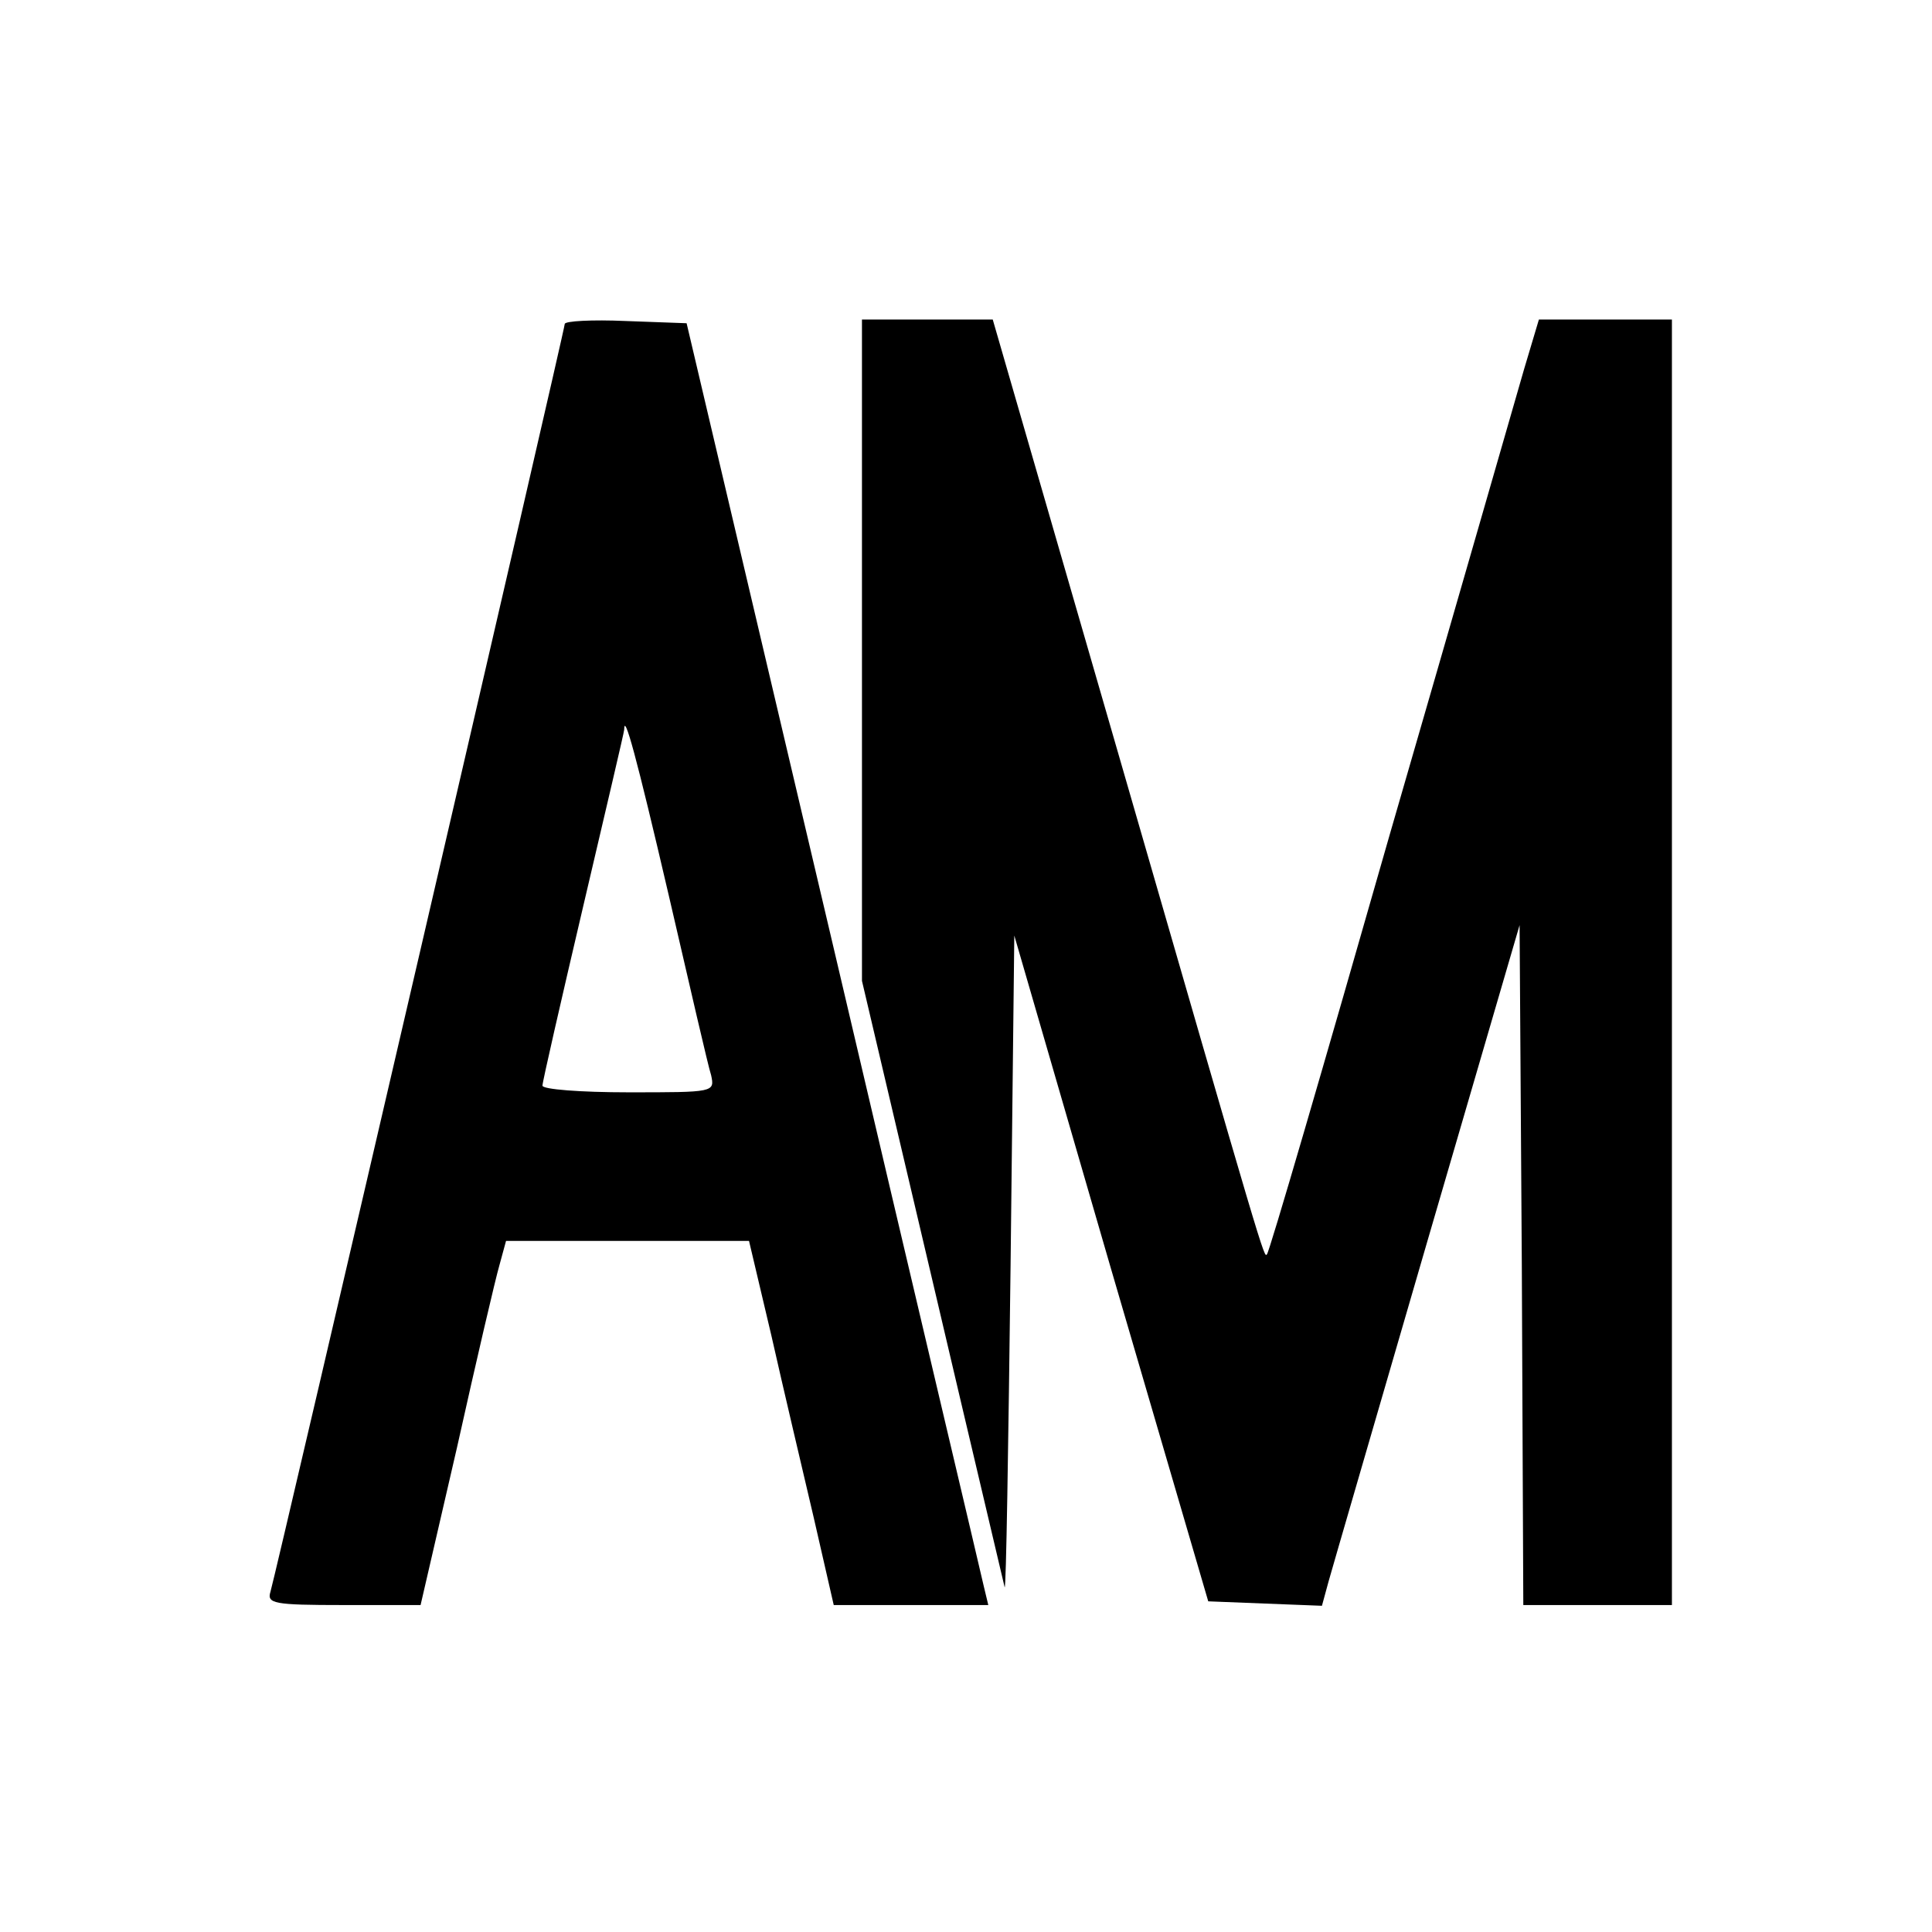
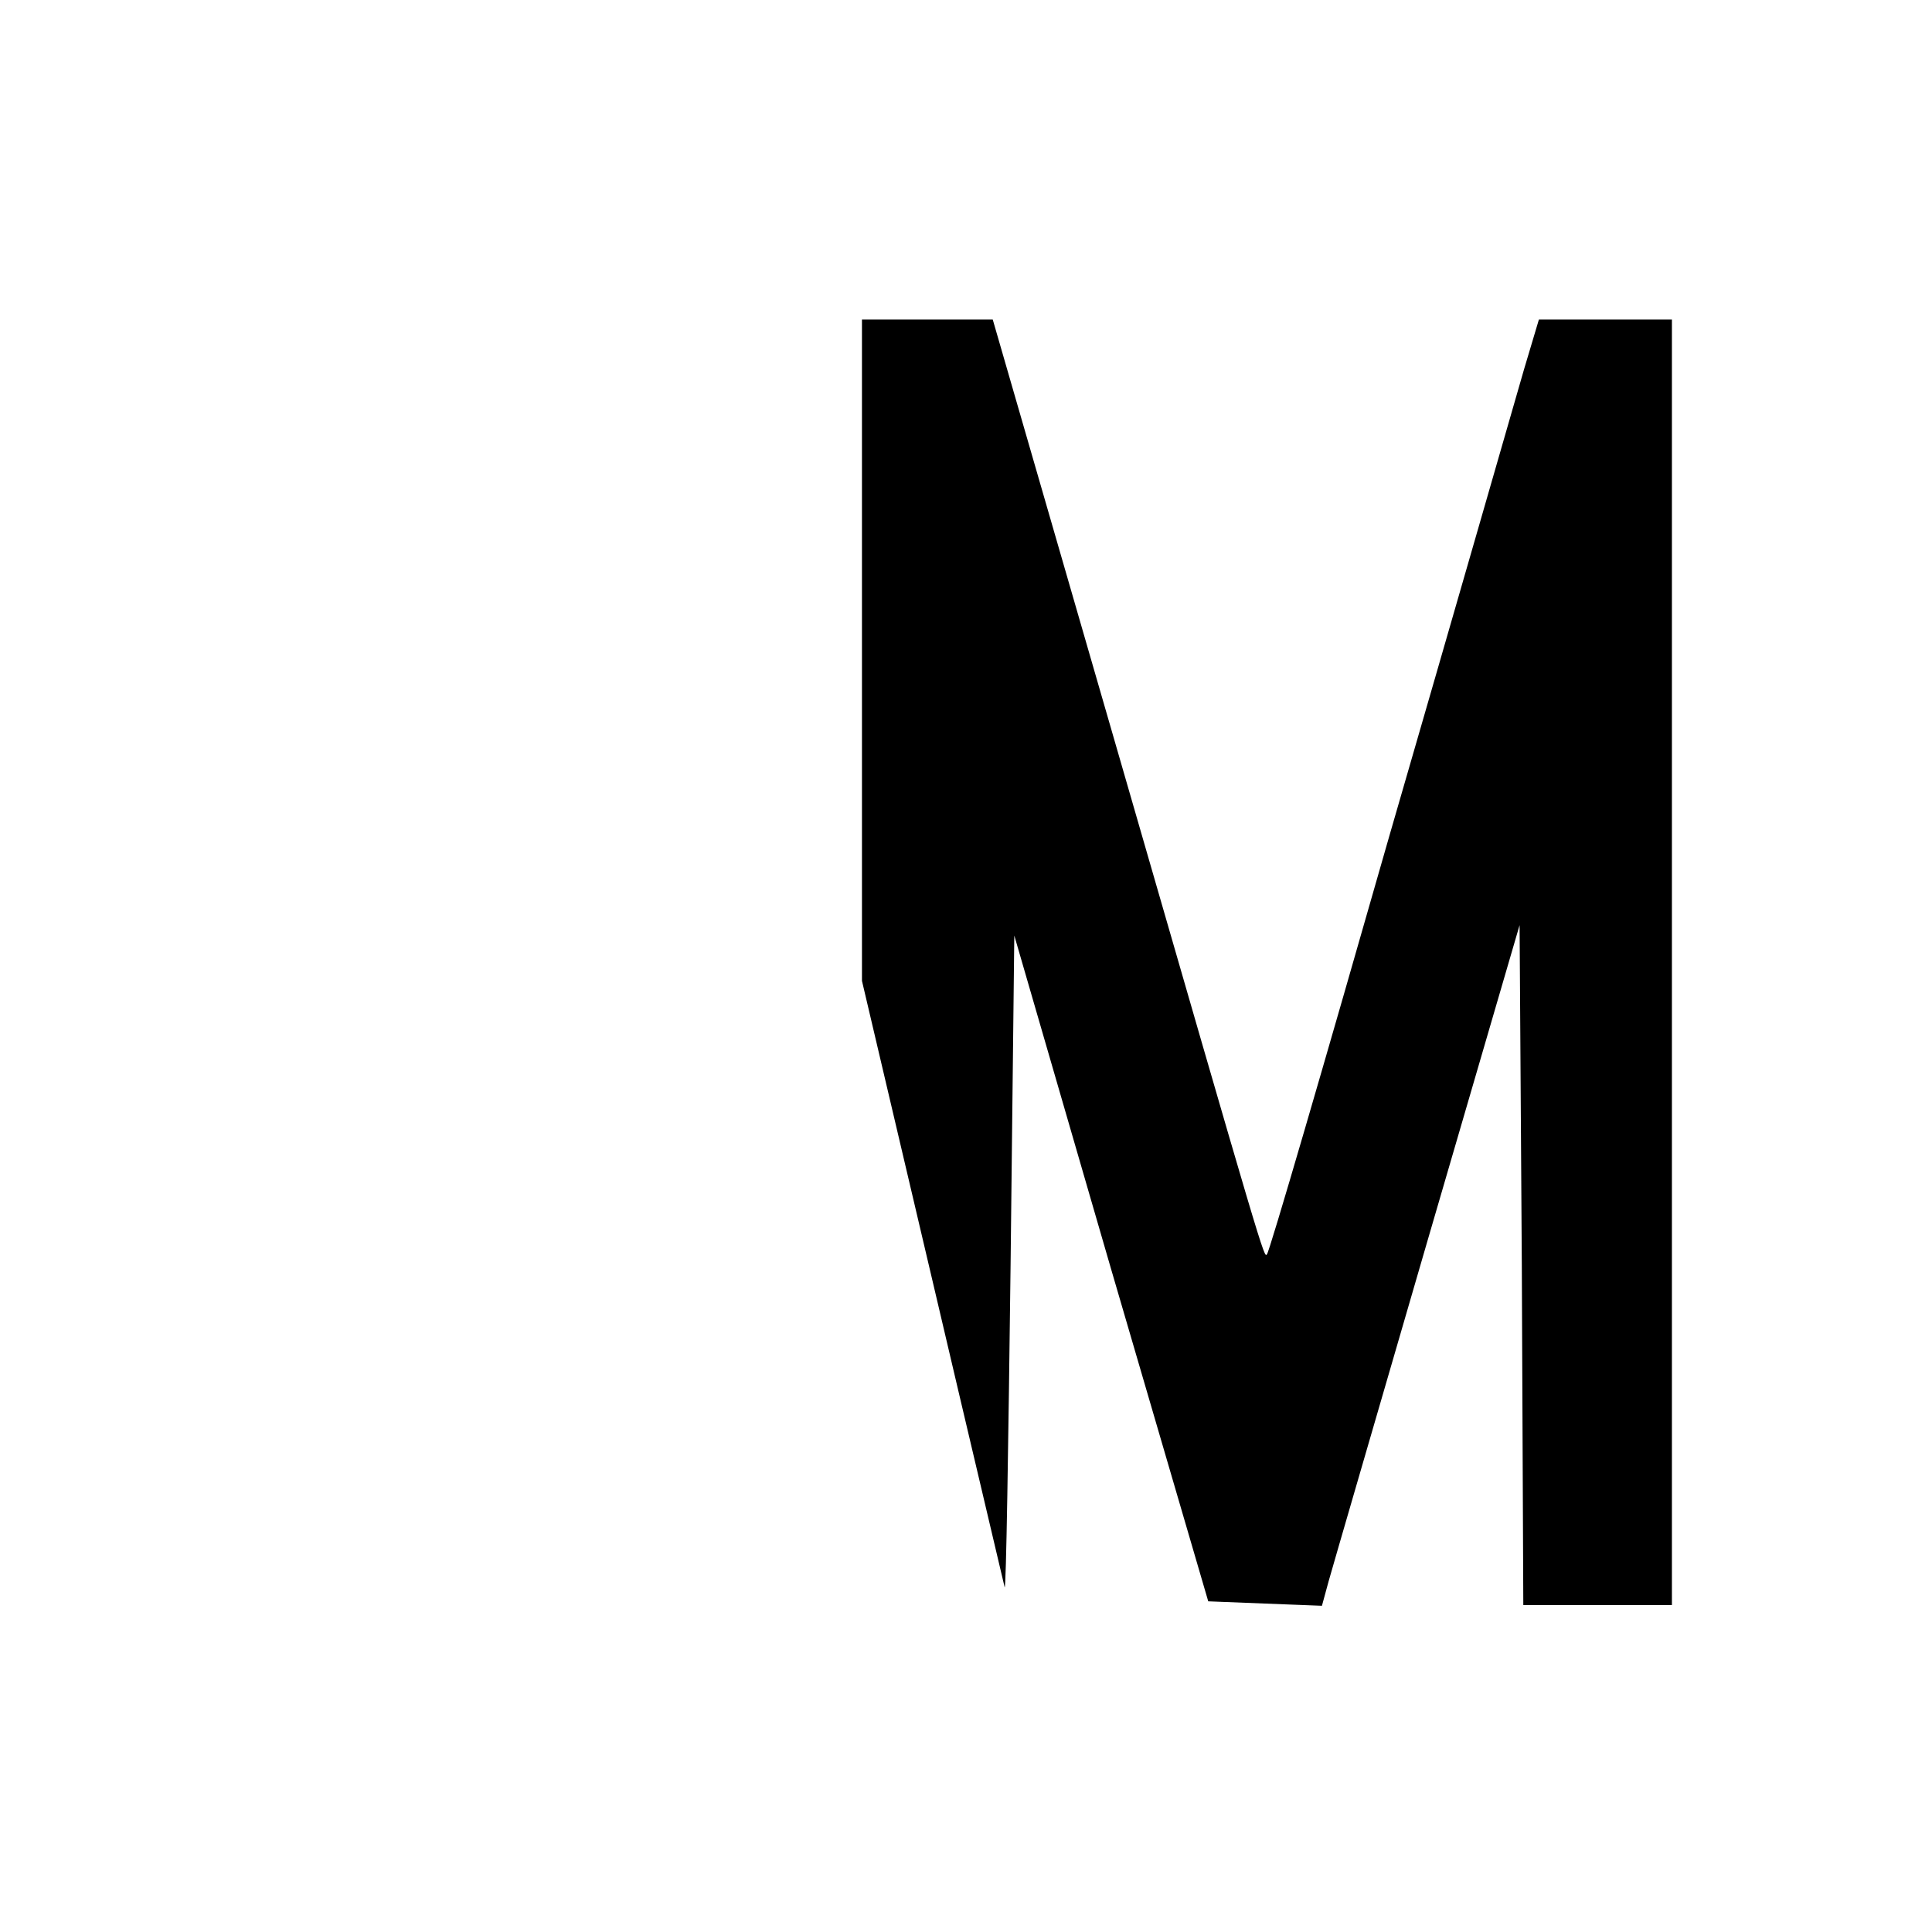
<svg xmlns="http://www.w3.org/2000/svg" version="1.0" width="260pt" height="260pt" viewBox="0 0 260 260" preserveAspectRatio="xMidYMid meet">
  <g transform="translate(0,260) scale(0.1,-0.1)" fill="#000000" stroke="none">
-     <path d="M760 2164 c0 -8 -388 -1679 -396 -1706 -5 -16 4 -18 98 -18 l104 0 49 212 c26 117 52 228 57 245 l9 33 164 0 163 0 30 -127 c16 -71 42 -181 57 -245 l27 -118 104 0 104 0 -6 25 c-3 14 -95 402 -203 863 l-197 837 -82 3 c-45 2 -82 0 -82 -4z m140 -769 c28 -121 53 -230 57 -242 5 -23 4 -23 -111 -23 -65 0 -116 4 -116 9 0 5 25 114 55 242 30 128 55 234 55 237 0 24 16 -34 60 -223z" />
    <path d="M1160 1725 l0 -445 95 -404 c52 -222 96 -407 97 -412 2 -5 5 190 8 434 l5 443 130 -448 131 -448 76 -3 77 -3 9 33 c5 18 65 224 133 458 l124 425 3 -458 2 -457 100 0 100 0 0 865 0 865 -90 0 -89 0 -20 -67 c-11 -38 -92 -320 -181 -627 -88 -308 -162 -562 -165 -564 -4 -5 -2 -12 -205 691 l-164 567 -88 0 -88 0 0 -445z" />
  </g>
</svg>